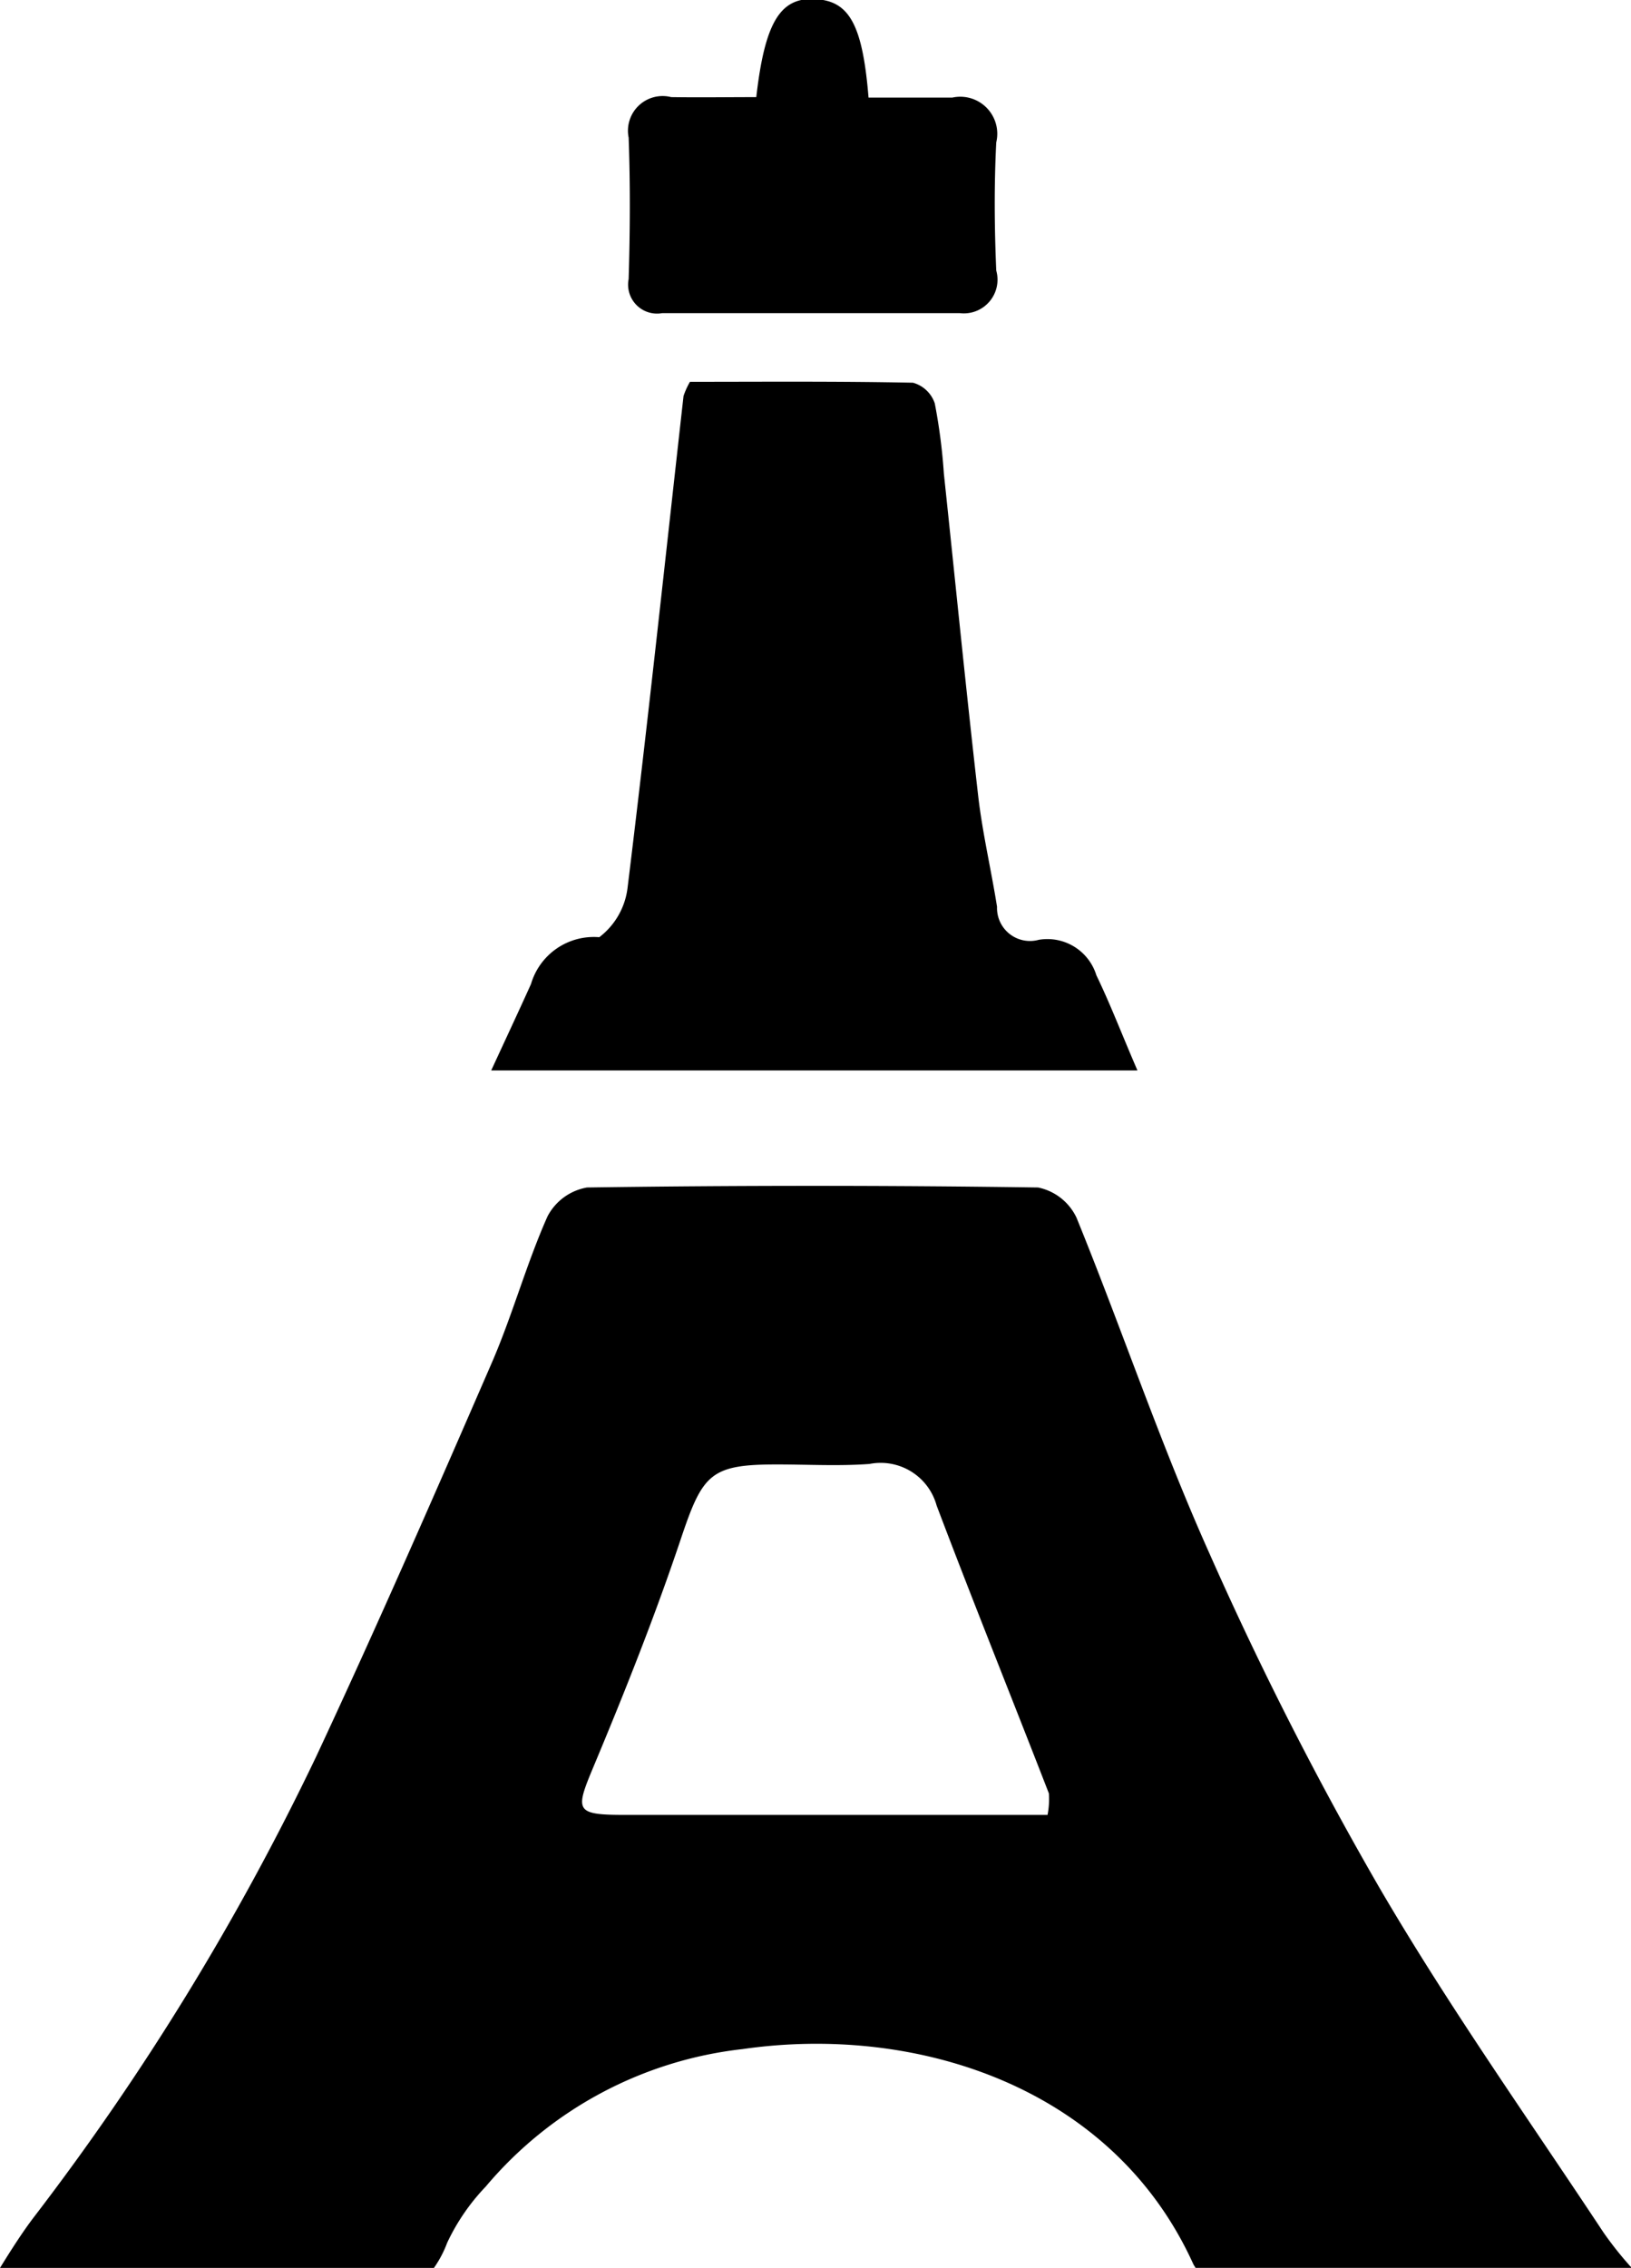
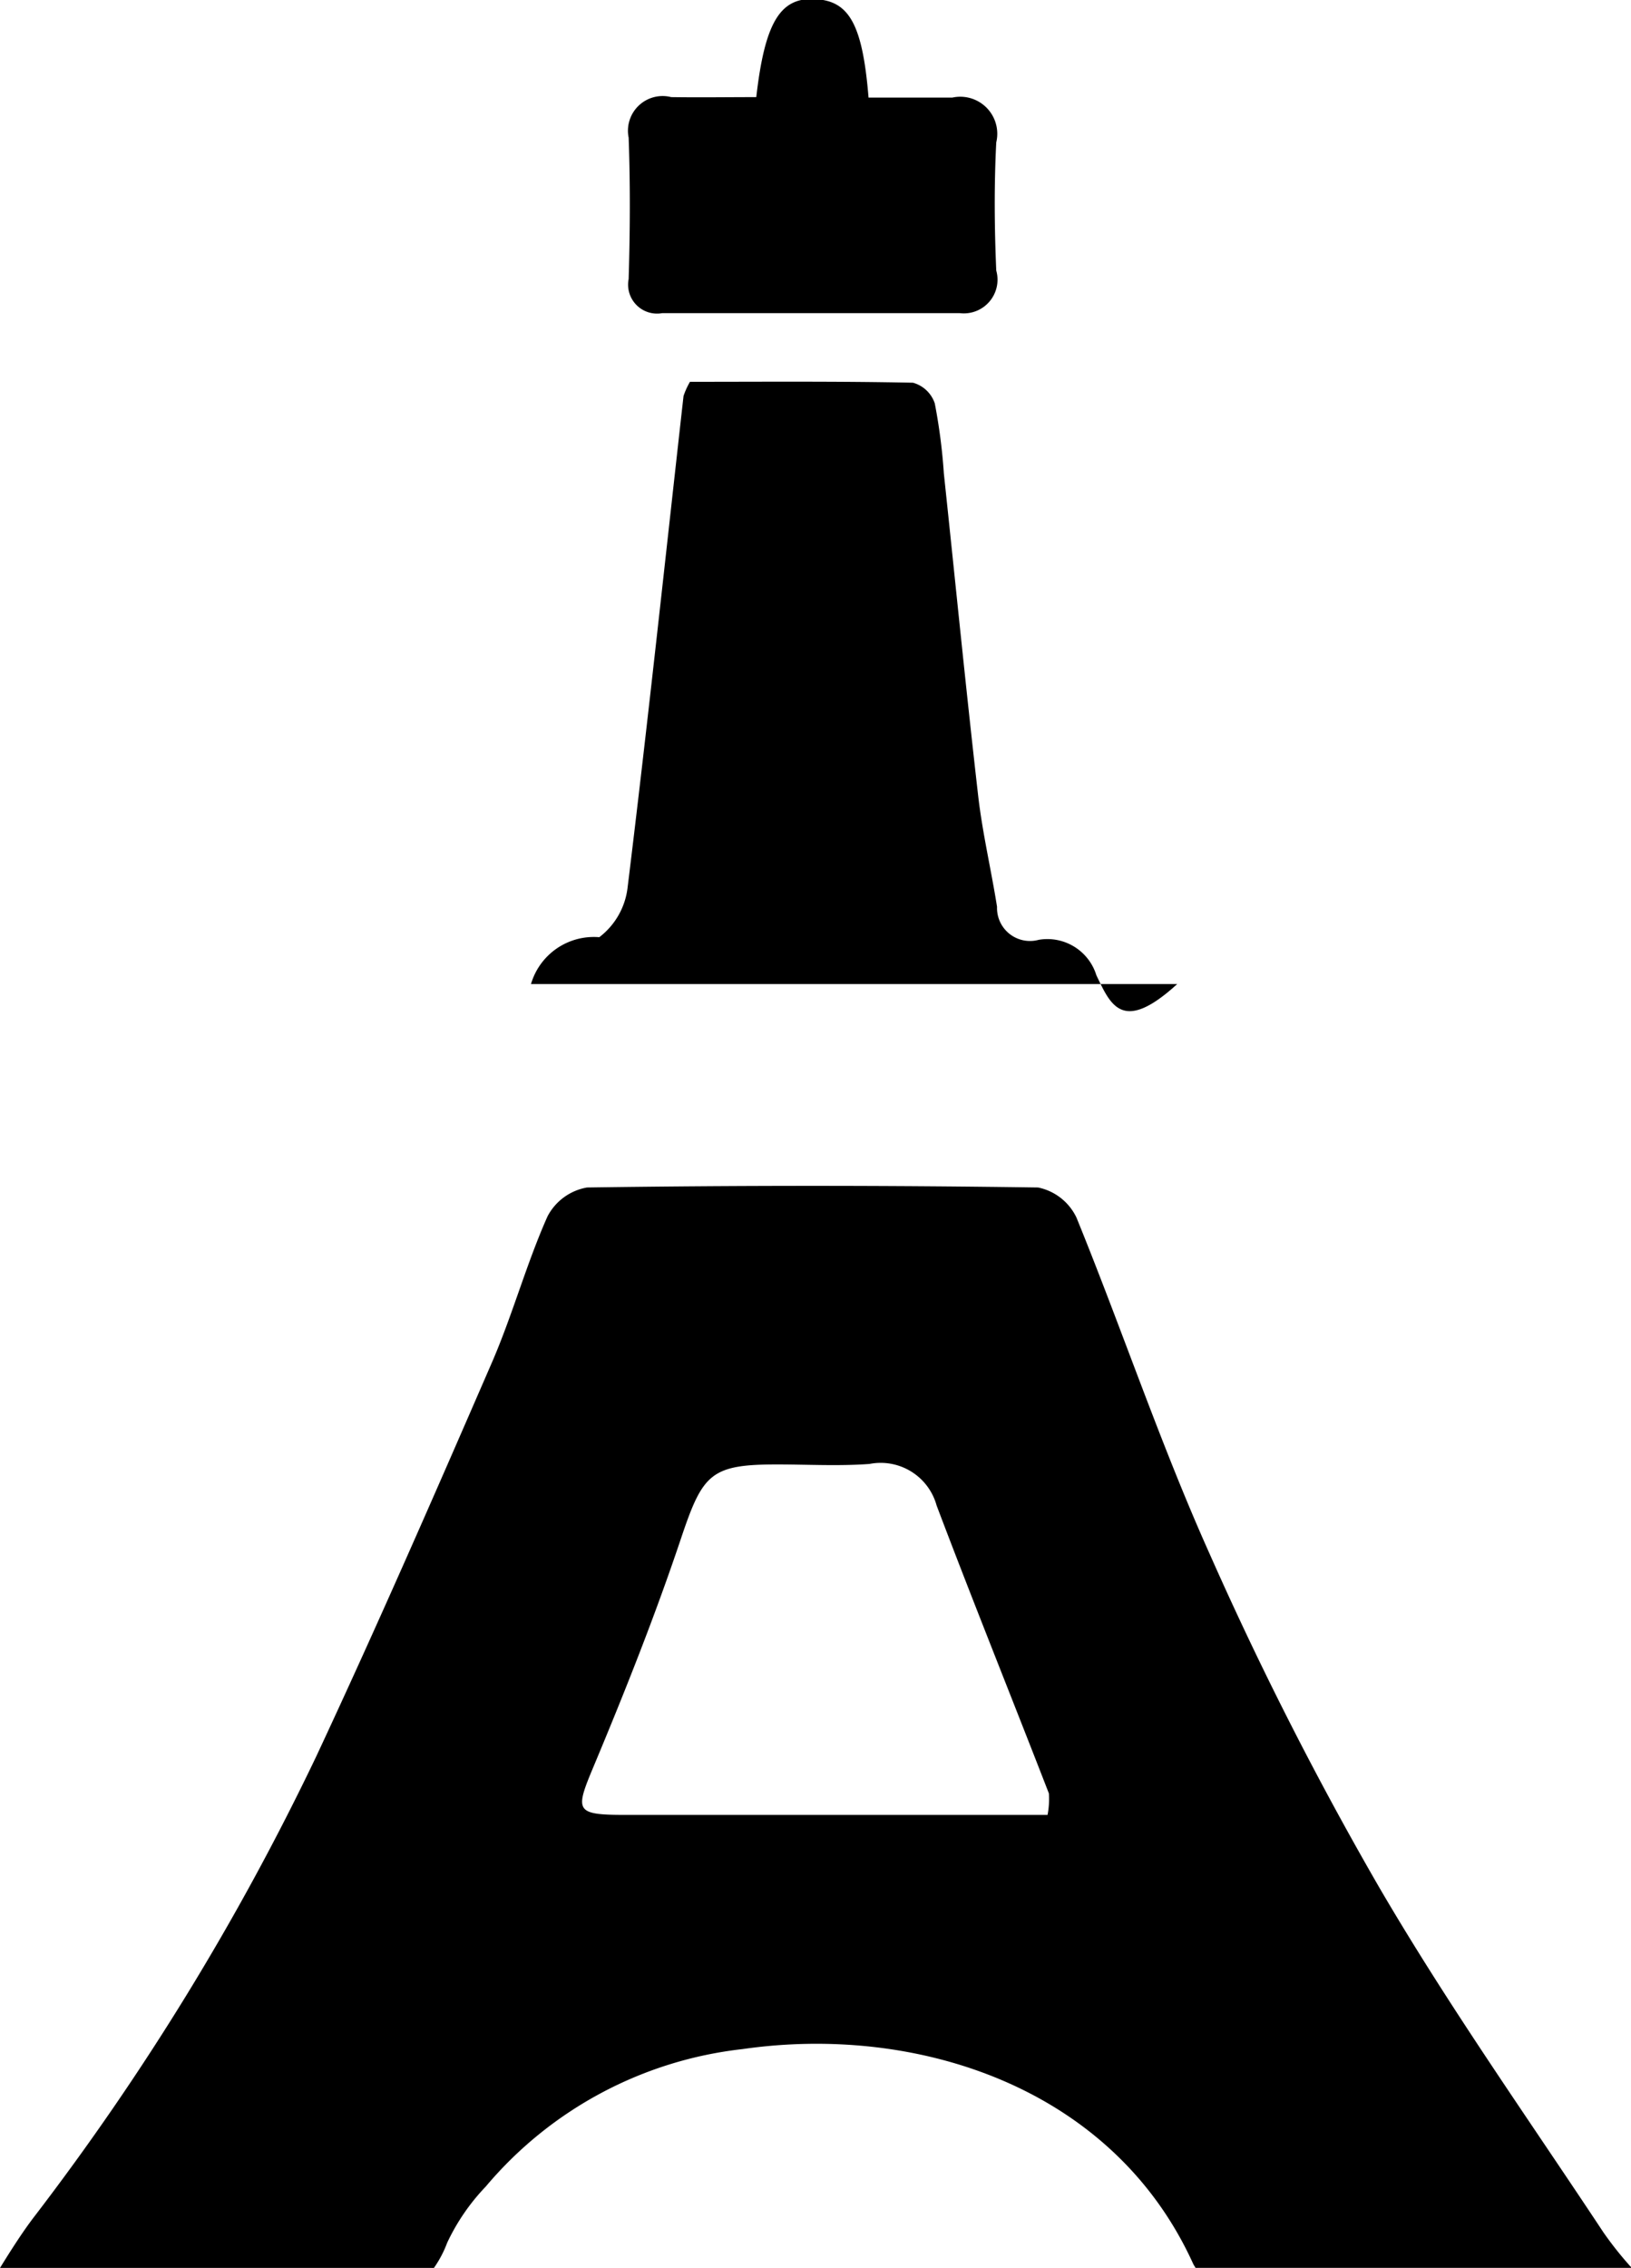
<svg xmlns="http://www.w3.org/2000/svg" width="23" height="31.969" viewBox="0 0 23 31.969">
  <defs>
    <style>
      .cls-1 {
        fill-rule: evenodd;
      }
    </style>
  </defs>
-   <path id="B92_french_kiss" data-name="B92 french kiss" class="cls-1" d="M13.339,4.445q2.1,0,4.194,0a0.475,0.475,0,0,0,.516-0.6c-0.026-.6-0.031-1.206,0-1.807a0.522,0.522,0,0,0-.621-0.631c-0.4,0-.8,0-1.18,0-0.086-1.053-.281-1.374-0.774-1.389C15,0,14.784.356,14.665,1.4c-0.393,0-.8.006-1.2,0a0.489,0.489,0,0,0-.6.571c0.024,0.664.02,1.33,0,1.994A0.408,0.408,0,0,0,13.339,4.445Zm6.122,9.334a0.723,0.723,0,0,0-.814-0.5,0.465,0.465,0,0,1-.587-0.466c-0.081-.511-0.2-1.016-0.262-1.529-0.175-1.525-.326-3.053-0.488-4.579a8.01,8.01,0,0,0-.128-0.988,0.451,0.451,0,0,0-.307-0.291c-1.062-.022-2.125-0.013-3.145-0.013a1.083,1.083,0,0,0-.091.2c-0.259,2.308-.505,4.617-0.788,6.922a1.031,1.031,0,0,1-.4.707,0.923,0.923,0,0,0-.963.66c-0.171.379-.348,0.756-0.561,1.218h9.113C19.821,14.614,19.659,14.188,19.461,13.779ZM26.612,31.5c-1.065-1.61-2.183-3.188-3.156-4.853a49.318,49.318,0,0,1-2.4-4.717c-0.694-1.547-1.235-3.164-1.876-4.736a0.771,0.771,0,0,0-.541-0.424q-3.18-.046-6.361,0a0.78,0.78,0,0,0-.557.407c-0.3.674-.494,1.393-0.788,2.069-0.806,1.856-1.616,3.71-2.473,5.543a36.59,36.59,0,0,1-3.986,6.5C4.321,31.49,4.166,31.731,4,32h6.119a1.561,1.561,0,0,0,.187-0.355,2.97,2.97,0,0,1,.544-0.792,5.539,5.539,0,0,1,3.624-1.938c2.439-.352,5.212.523,6.35,3.023,0.01,0.023.024,0.04,0.035,0.061H27.01A5,5,0,0,1,26.612,31.5Zm-7.84-5.886h-2.3q-1.822,0-3.645,0c-0.719,0-.722-0.049-0.456-0.683,0.442-1.056.866-2.122,1.23-3.207,0.308-.918.417-1.051,1.361-1.05,0.432,0,.867.025,1.3-0.007a0.818,0.818,0,0,1,.946.586c0.514,1.358,1.056,2.7,1.583,4.058A1.174,1.174,0,0,1,18.773,25.611Z" transform="translate(-4 -0.031)" />
+   <path id="B92_french_kiss" data-name="B92 french kiss" class="cls-1" d="M13.339,4.445q2.1,0,4.194,0a0.475,0.475,0,0,0,.516-0.6c-0.026-.6-0.031-1.206,0-1.807a0.522,0.522,0,0,0-.621-0.631c-0.4,0-.8,0-1.18,0-0.086-1.053-.281-1.374-0.774-1.389C15,0,14.784.356,14.665,1.4c-0.393,0-.8.006-1.2,0a0.489,0.489,0,0,0-.6.571c0.024,0.664.02,1.33,0,1.994A0.408,0.408,0,0,0,13.339,4.445Zm6.122,9.334a0.723,0.723,0,0,0-.814-0.5,0.465,0.465,0,0,1-.587-0.466c-0.081-.511-0.2-1.016-0.262-1.529-0.175-1.525-.326-3.053-0.488-4.579a8.01,8.01,0,0,0-.128-0.988,0.451,0.451,0,0,0-.307-0.291c-1.062-.022-2.125-0.013-3.145-0.013a1.083,1.083,0,0,0-.091.2c-0.259,2.308-.505,4.617-0.788,6.922a1.031,1.031,0,0,1-.4.707,0.923,0.923,0,0,0-.963.66h9.113C19.821,14.614,19.659,14.188,19.461,13.779ZM26.612,31.5c-1.065-1.61-2.183-3.188-3.156-4.853a49.318,49.318,0,0,1-2.4-4.717c-0.694-1.547-1.235-3.164-1.876-4.736a0.771,0.771,0,0,0-.541-0.424q-3.18-.046-6.361,0a0.78,0.78,0,0,0-.557.407c-0.3.674-.494,1.393-0.788,2.069-0.806,1.856-1.616,3.71-2.473,5.543a36.59,36.59,0,0,1-3.986,6.5C4.321,31.49,4.166,31.731,4,32h6.119a1.561,1.561,0,0,0,.187-0.355,2.97,2.97,0,0,1,.544-0.792,5.539,5.539,0,0,1,3.624-1.938c2.439-.352,5.212.523,6.35,3.023,0.01,0.023.024,0.04,0.035,0.061H27.01A5,5,0,0,1,26.612,31.5Zm-7.84-5.886h-2.3q-1.822,0-3.645,0c-0.719,0-.722-0.049-0.456-0.683,0.442-1.056.866-2.122,1.23-3.207,0.308-.918.417-1.051,1.361-1.05,0.432,0,.867.025,1.3-0.007a0.818,0.818,0,0,1,.946.586c0.514,1.358,1.056,2.7,1.583,4.058A1.174,1.174,0,0,1,18.773,25.611Z" transform="translate(-4 -0.031)" />
</svg>